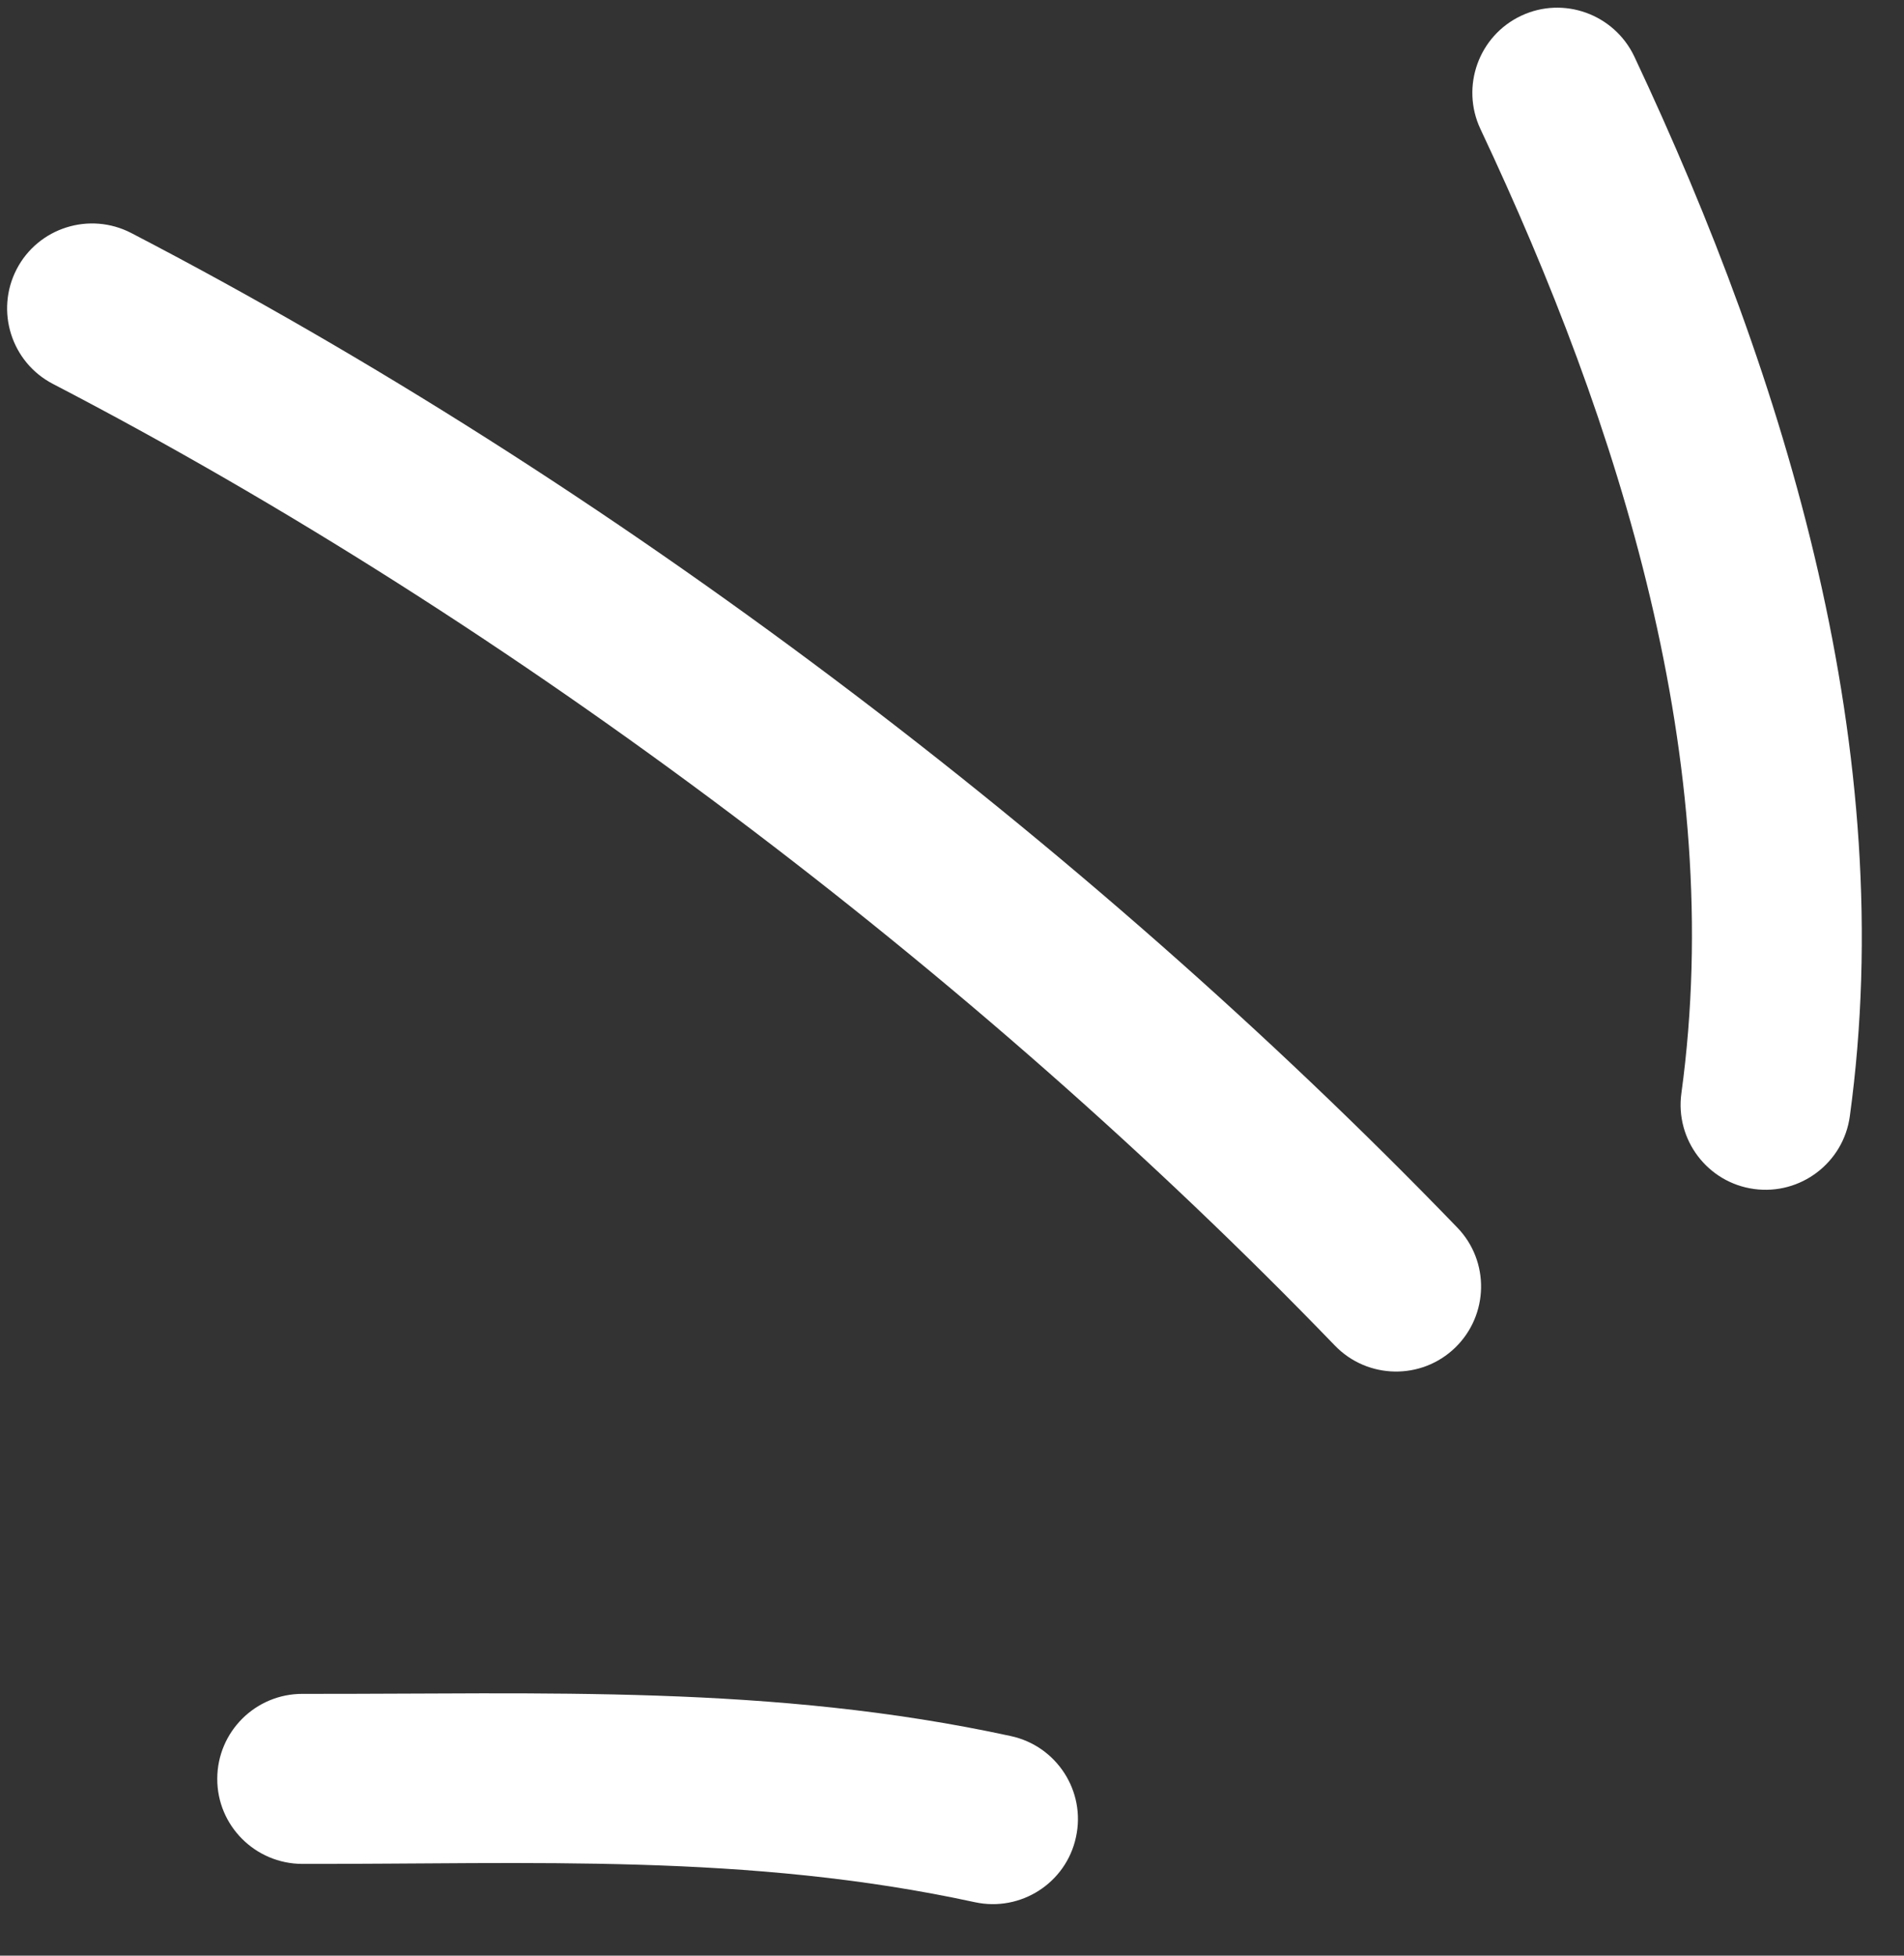
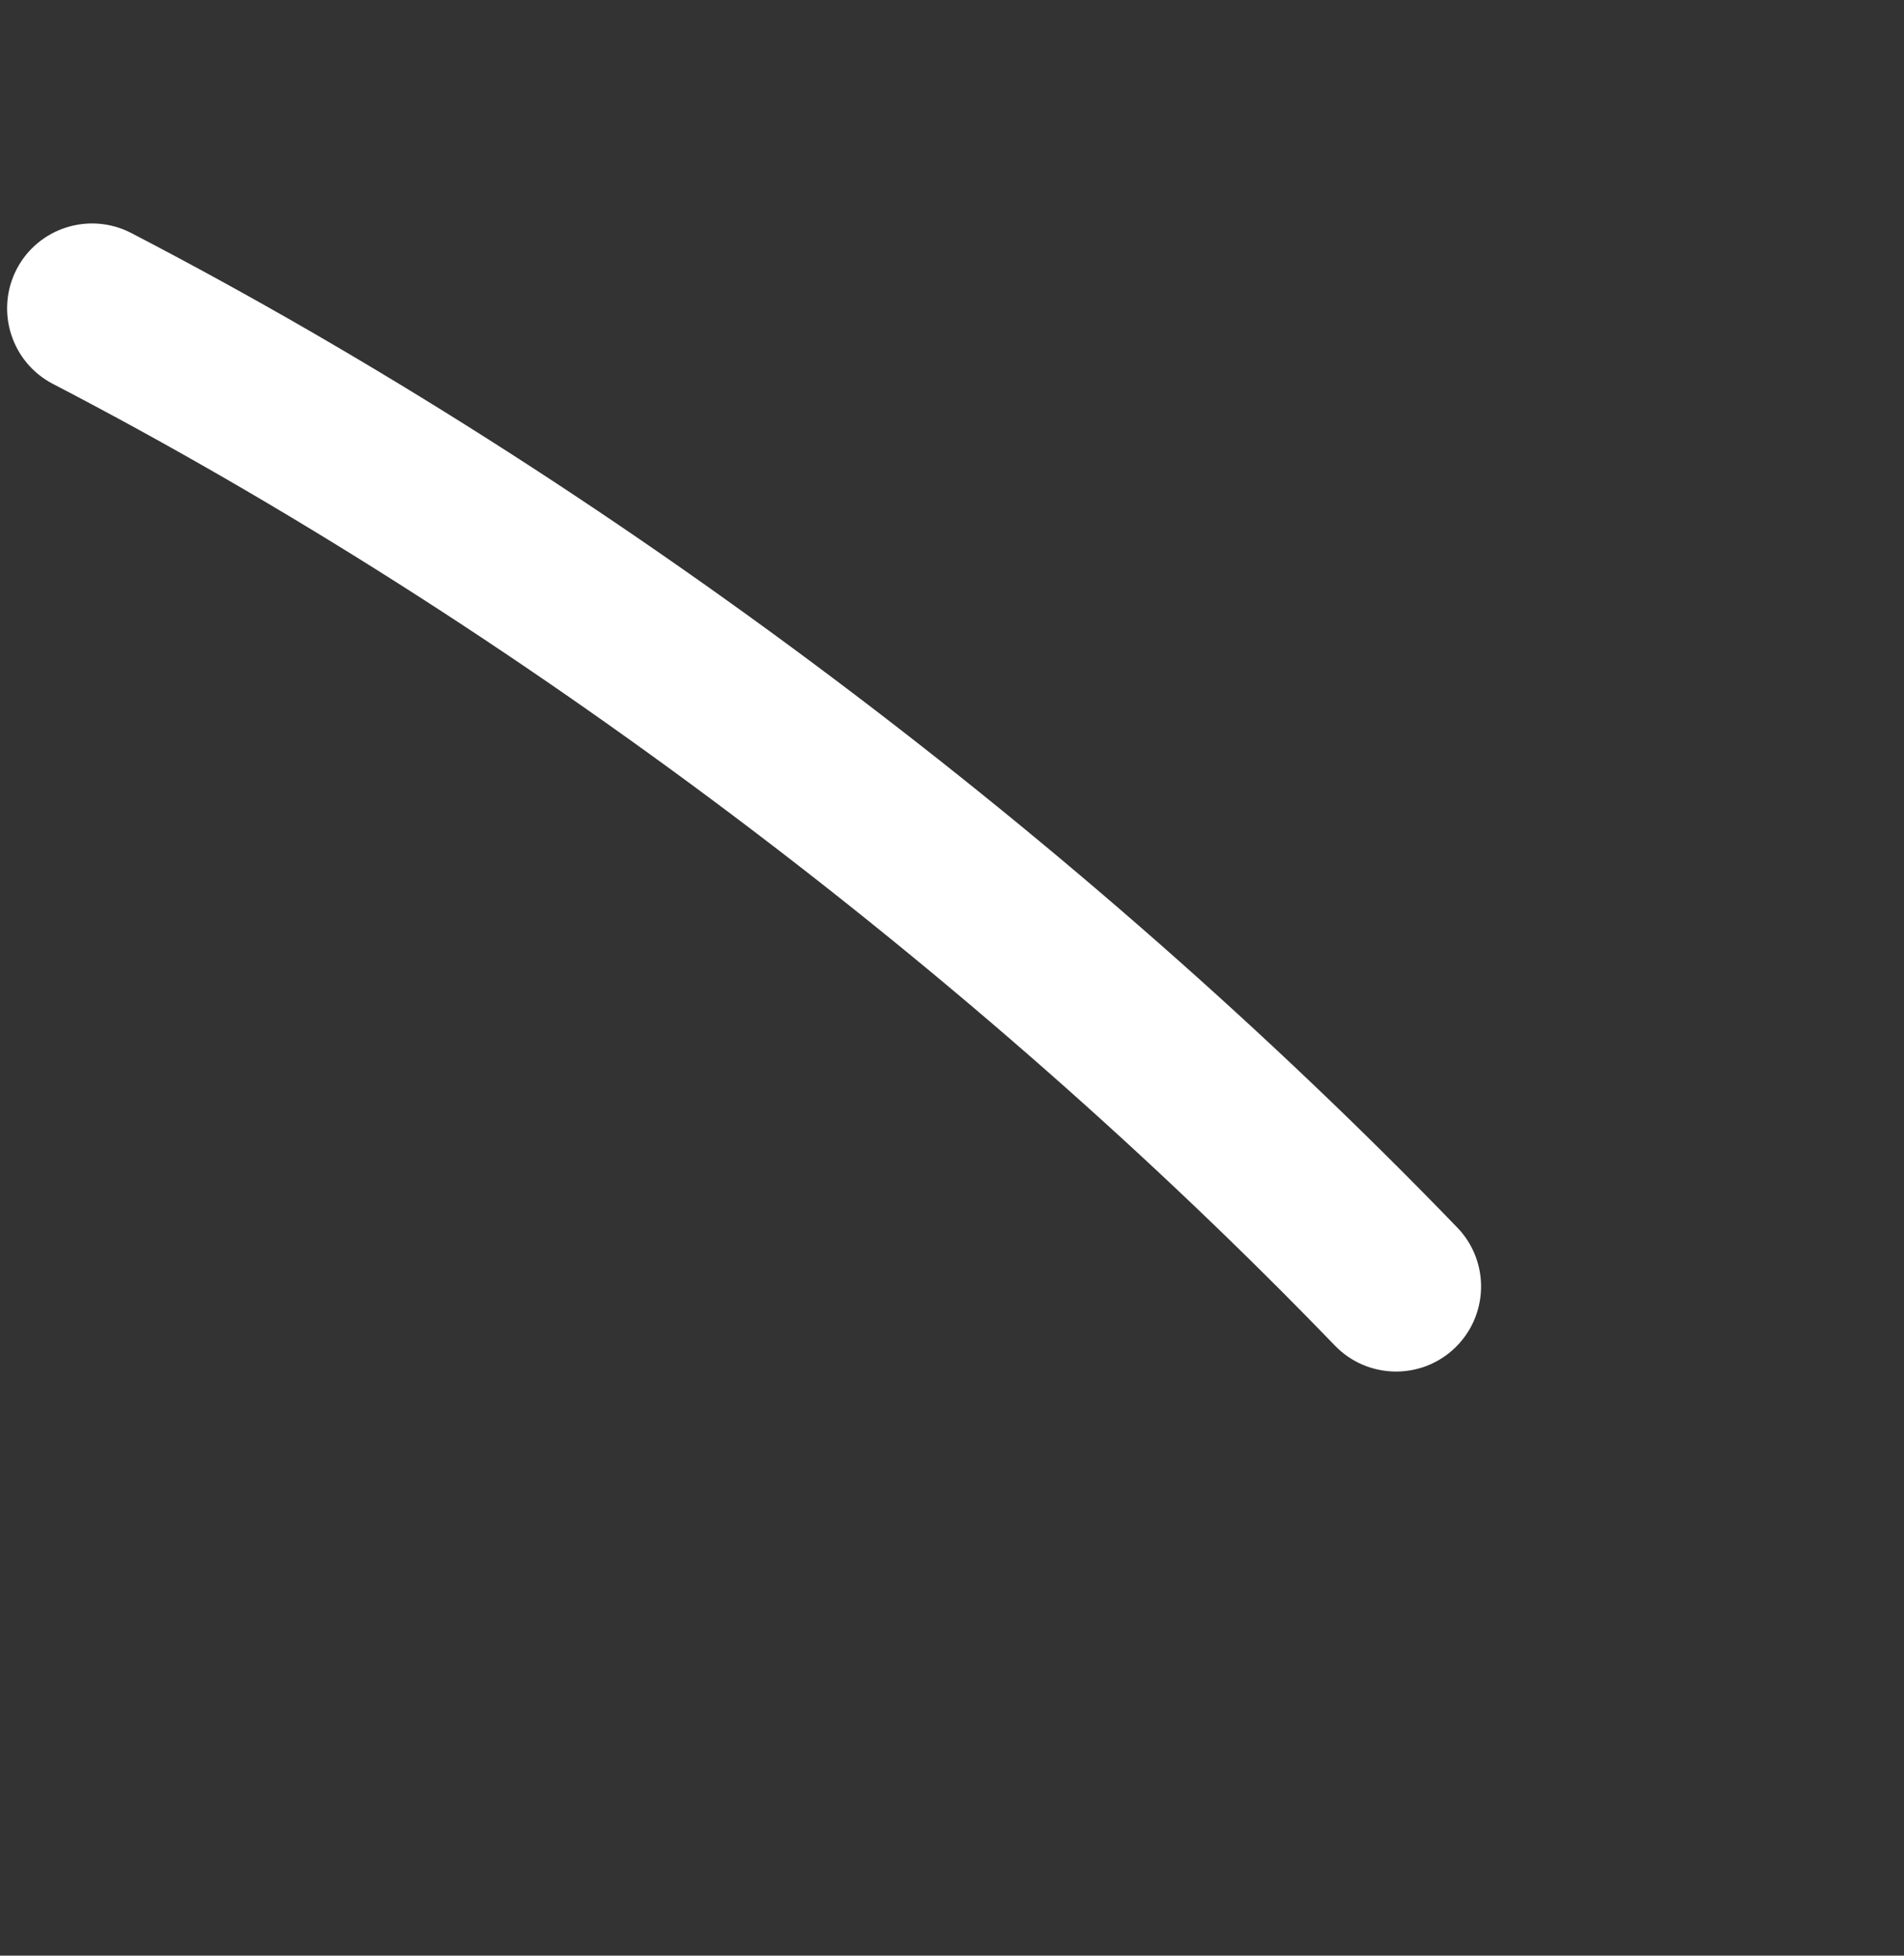
<svg xmlns="http://www.w3.org/2000/svg" width="37" height="38" viewBox="0 0 37 38" fill="none">
  <rect x="0" y="0" width="37" height="38" fill="#333333" stroke="none" />
-   <path fill-rule="evenodd" clip-rule="evenodd" d="M19.643 33.733C15 32.725 10.56 32.921 5.879 32.913C4.964 32.911 4.224 33.65 4.222 34.562C4.219 35.474 4.961 36.215 5.875 36.217C10.315 36.224 14.534 36.004 18.944 36.961C19.836 37.154 20.718 36.588 20.909 35.697C21.105 34.806 20.535 33.926 19.643 33.733Z" fill="white" />
  <path fill-rule="evenodd" clip-rule="evenodd" d="M28.318 23.851C21.073 16.349 11.826 9.346 2.551 4.528C1.741 4.108 0.742 4.423 0.323 5.232C-0.095 6.041 0.219 7.04 1.029 7.46C9.996 12.118 18.94 18.891 25.941 26.146C26.575 26.802 27.622 26.82 28.277 26.187C28.932 25.553 28.953 24.507 28.318 23.851Z" fill="white" />
-   <path fill-rule="evenodd" clip-rule="evenodd" d="M35.947 21.691C36.916 14.621 34.736 7.421 31.759 1.098C31.367 0.273 30.383 -0.081 29.561 0.306C28.735 0.695 28.382 1.68 28.768 2.505C31.481 8.264 33.555 14.804 32.674 21.243C32.55 22.146 33.184 22.98 34.085 23.103C34.987 23.227 35.823 22.594 35.947 21.691Z" fill="white" />
</svg>